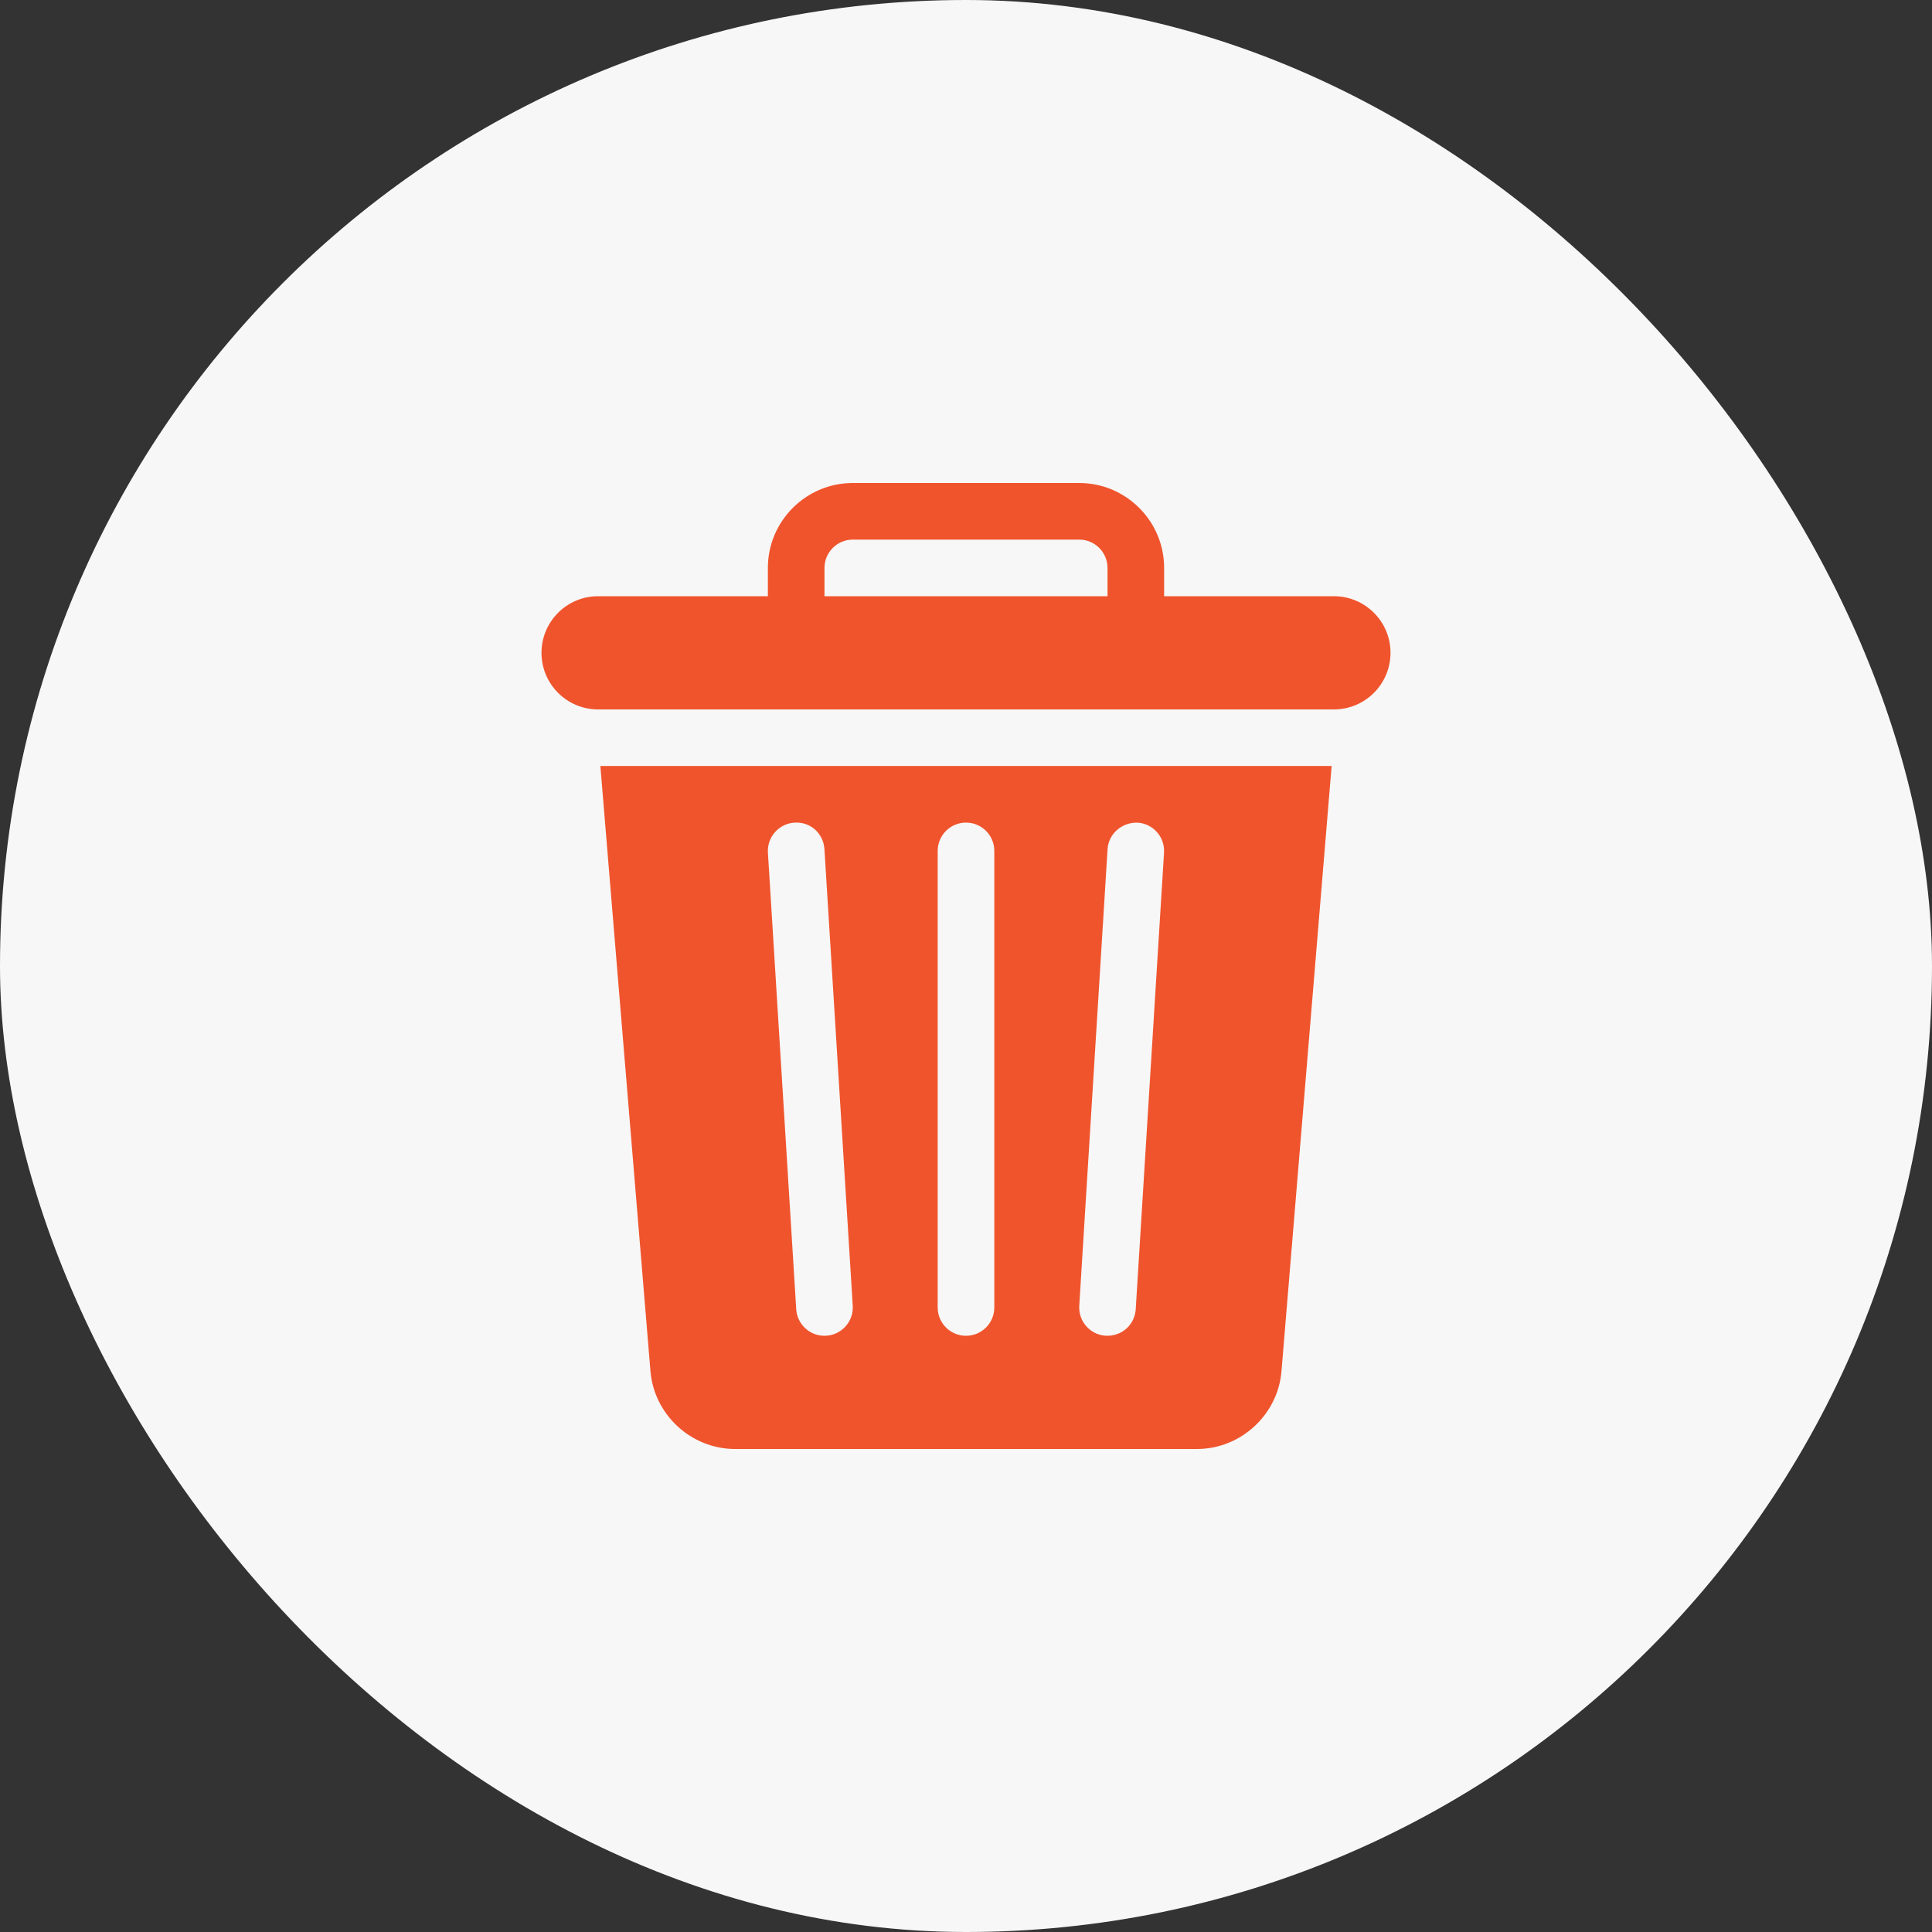
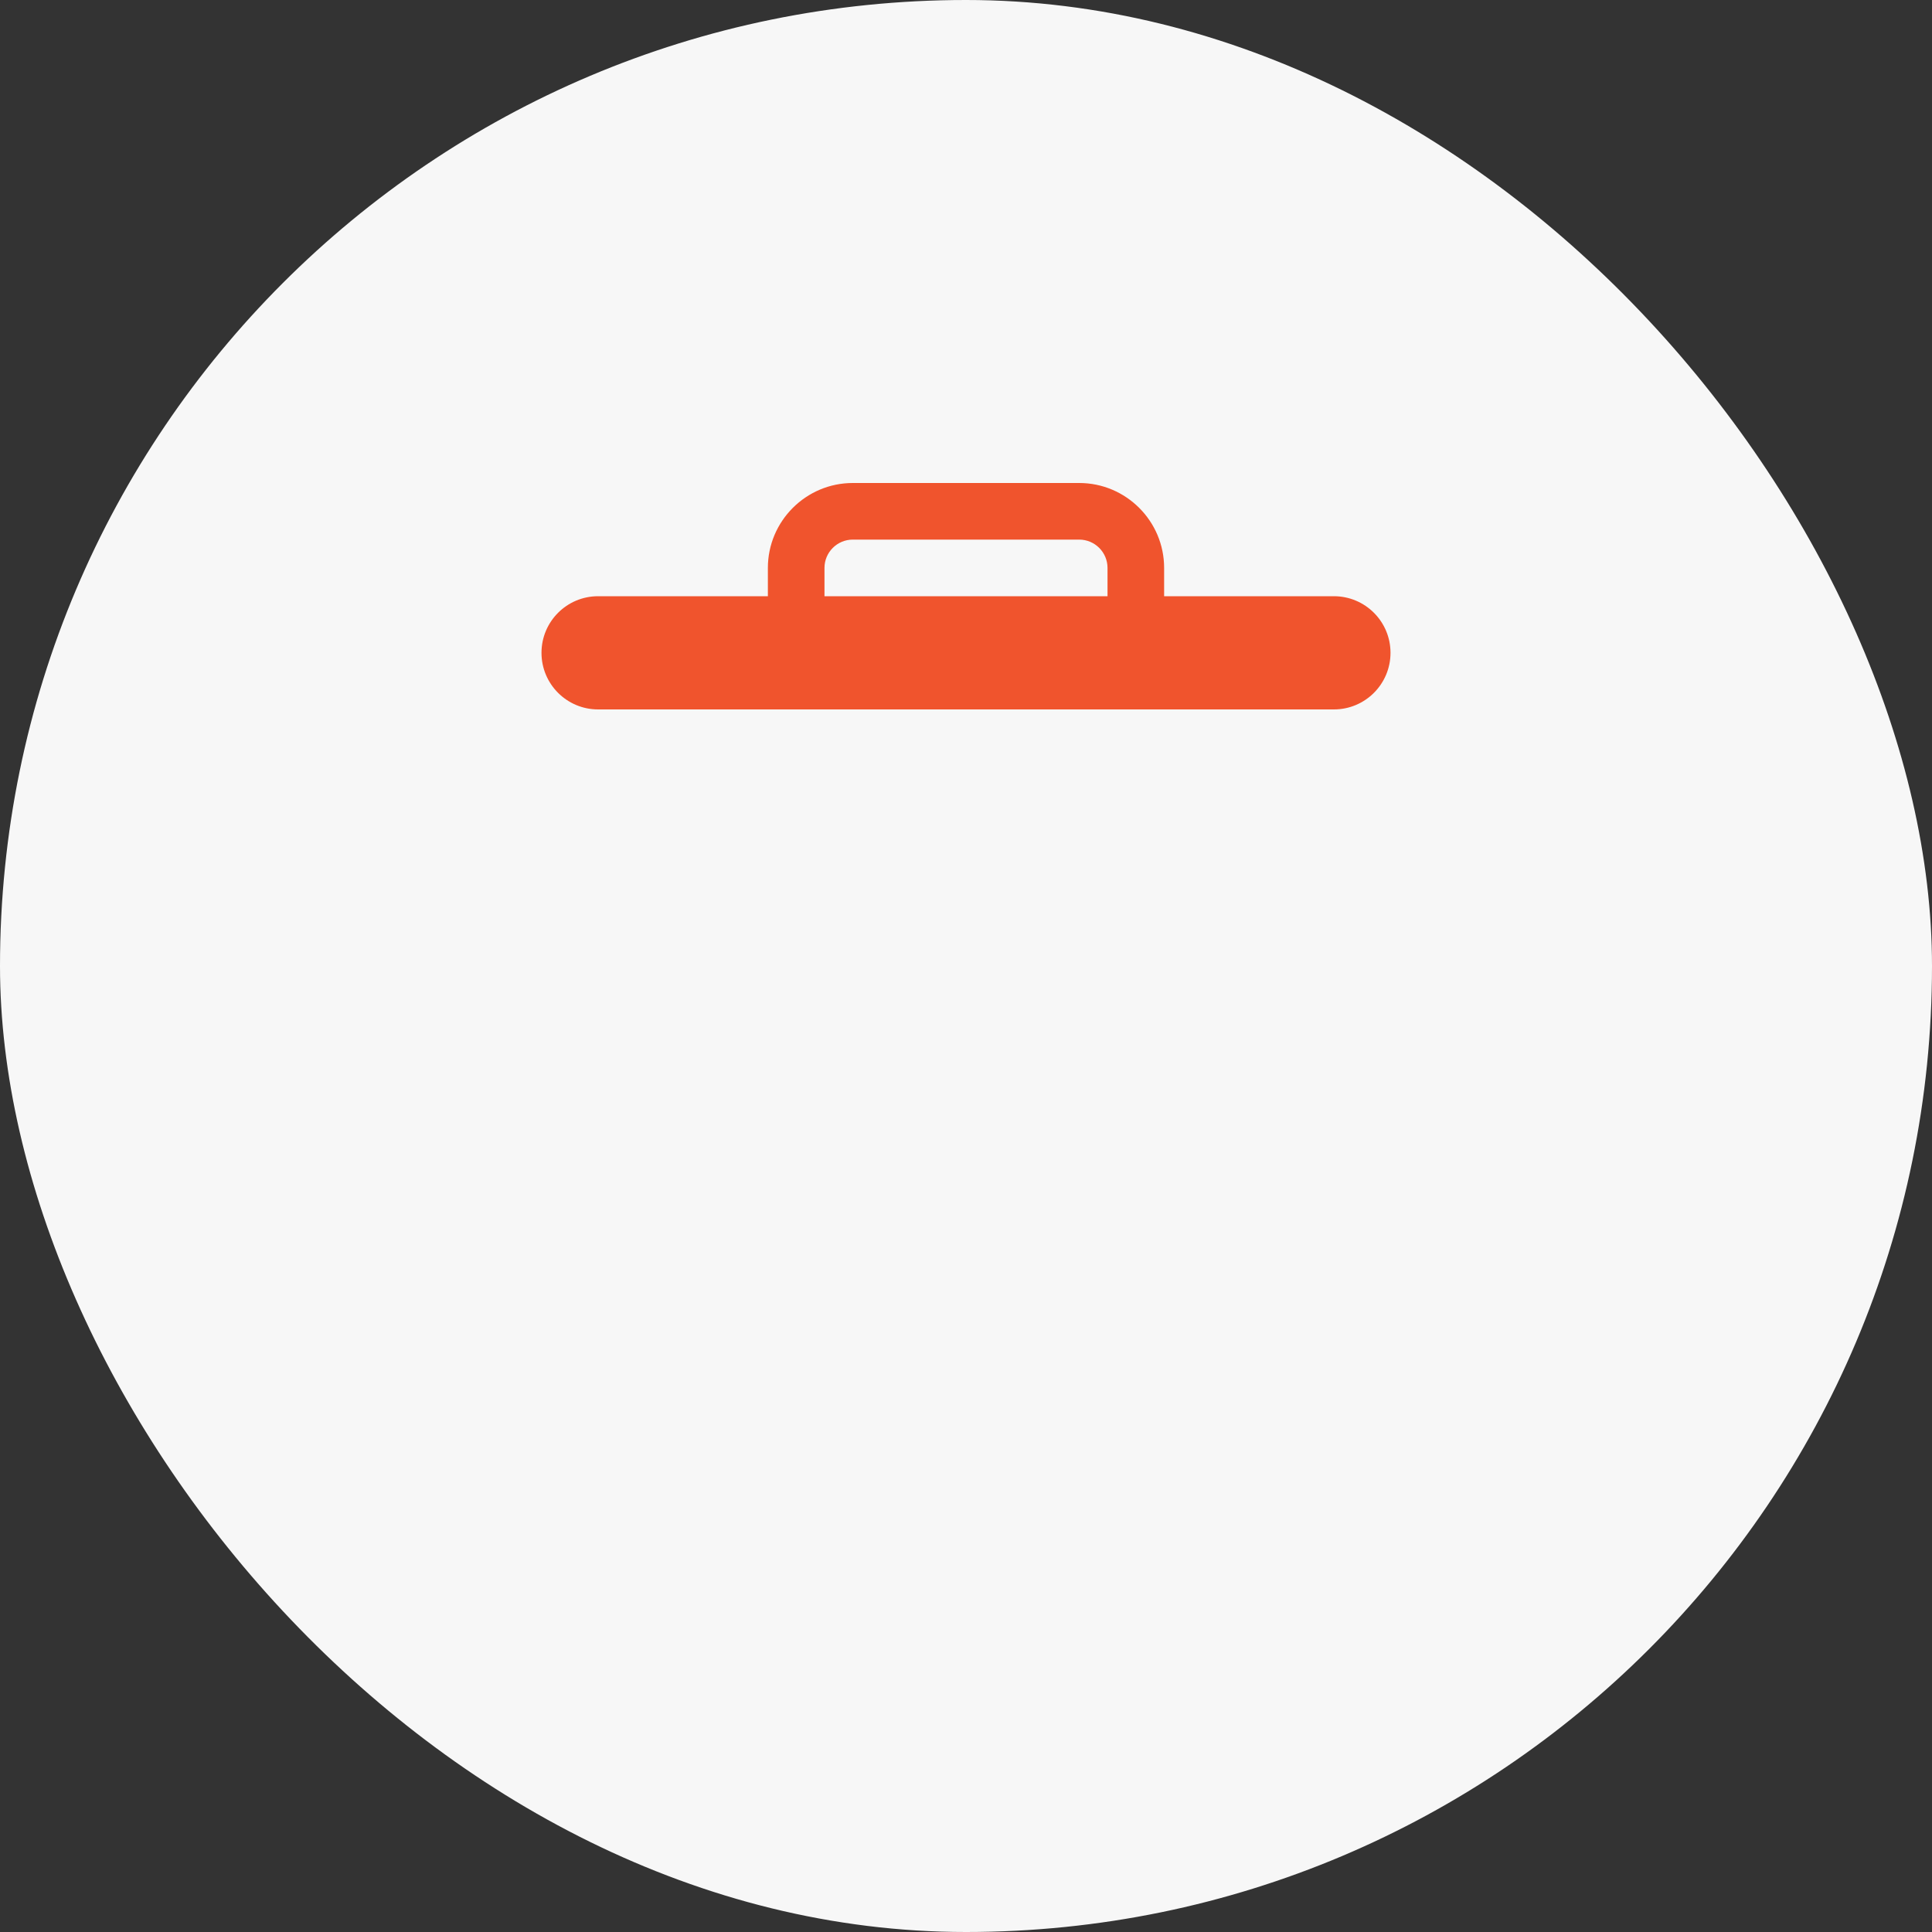
<svg xmlns="http://www.w3.org/2000/svg" width="40" height="40" viewBox="0 0 40 40" fill="none">
  <rect x="0" y="0" width="40" height="40" fill="#333333" stroke="none" />
  <rect width="40" height="40" rx="20" fill="#F7F7F7" />
-   <path d="M12.43 15.859L13.467 28.388C13.542 29.292 14.312 30 15.219 30H24.781C25.688 30 26.458 29.292 26.532 28.388L27.57 15.859H12.43ZM17.07 27.656C16.763 27.656 16.505 27.418 16.485 27.107L15.899 17.654C15.879 17.331 16.125 17.052 16.448 17.032C16.782 17.009 17.048 17.257 17.069 17.581L17.655 27.034C17.676 27.368 17.411 27.656 17.07 27.656ZM20.586 27.07C20.586 27.394 20.324 27.656 20 27.656C19.676 27.656 19.414 27.394 19.414 27.07V17.617C19.414 17.293 19.676 17.031 20 17.031C20.324 17.031 20.586 17.293 20.586 17.617V27.07ZM24.1 17.654L23.514 27.107C23.495 27.415 23.239 27.671 22.893 27.655C22.57 27.635 22.325 27.357 22.345 27.034L22.931 17.581C22.951 17.257 23.234 17.022 23.552 17.032C23.875 17.052 24.12 17.331 24.1 17.654Z" fill="#F0542D" />
  <path d="M27.617 12.344H24.102V11.758C24.102 10.789 23.313 10 22.344 10H17.656C16.687 10 15.898 10.789 15.898 11.758V12.344H12.383C11.736 12.344 11.211 12.868 11.211 13.516C11.211 14.163 11.736 14.688 12.383 14.688C17.772 14.688 22.228 14.688 27.617 14.688C28.264 14.688 28.789 14.163 28.789 13.516C28.789 12.868 28.264 12.344 27.617 12.344ZM22.93 12.344H17.07V11.758C17.07 11.434 17.333 11.172 17.656 11.172H22.344C22.667 11.172 22.93 11.434 22.93 11.758V12.344Z" fill="#F0542D" />
</svg>